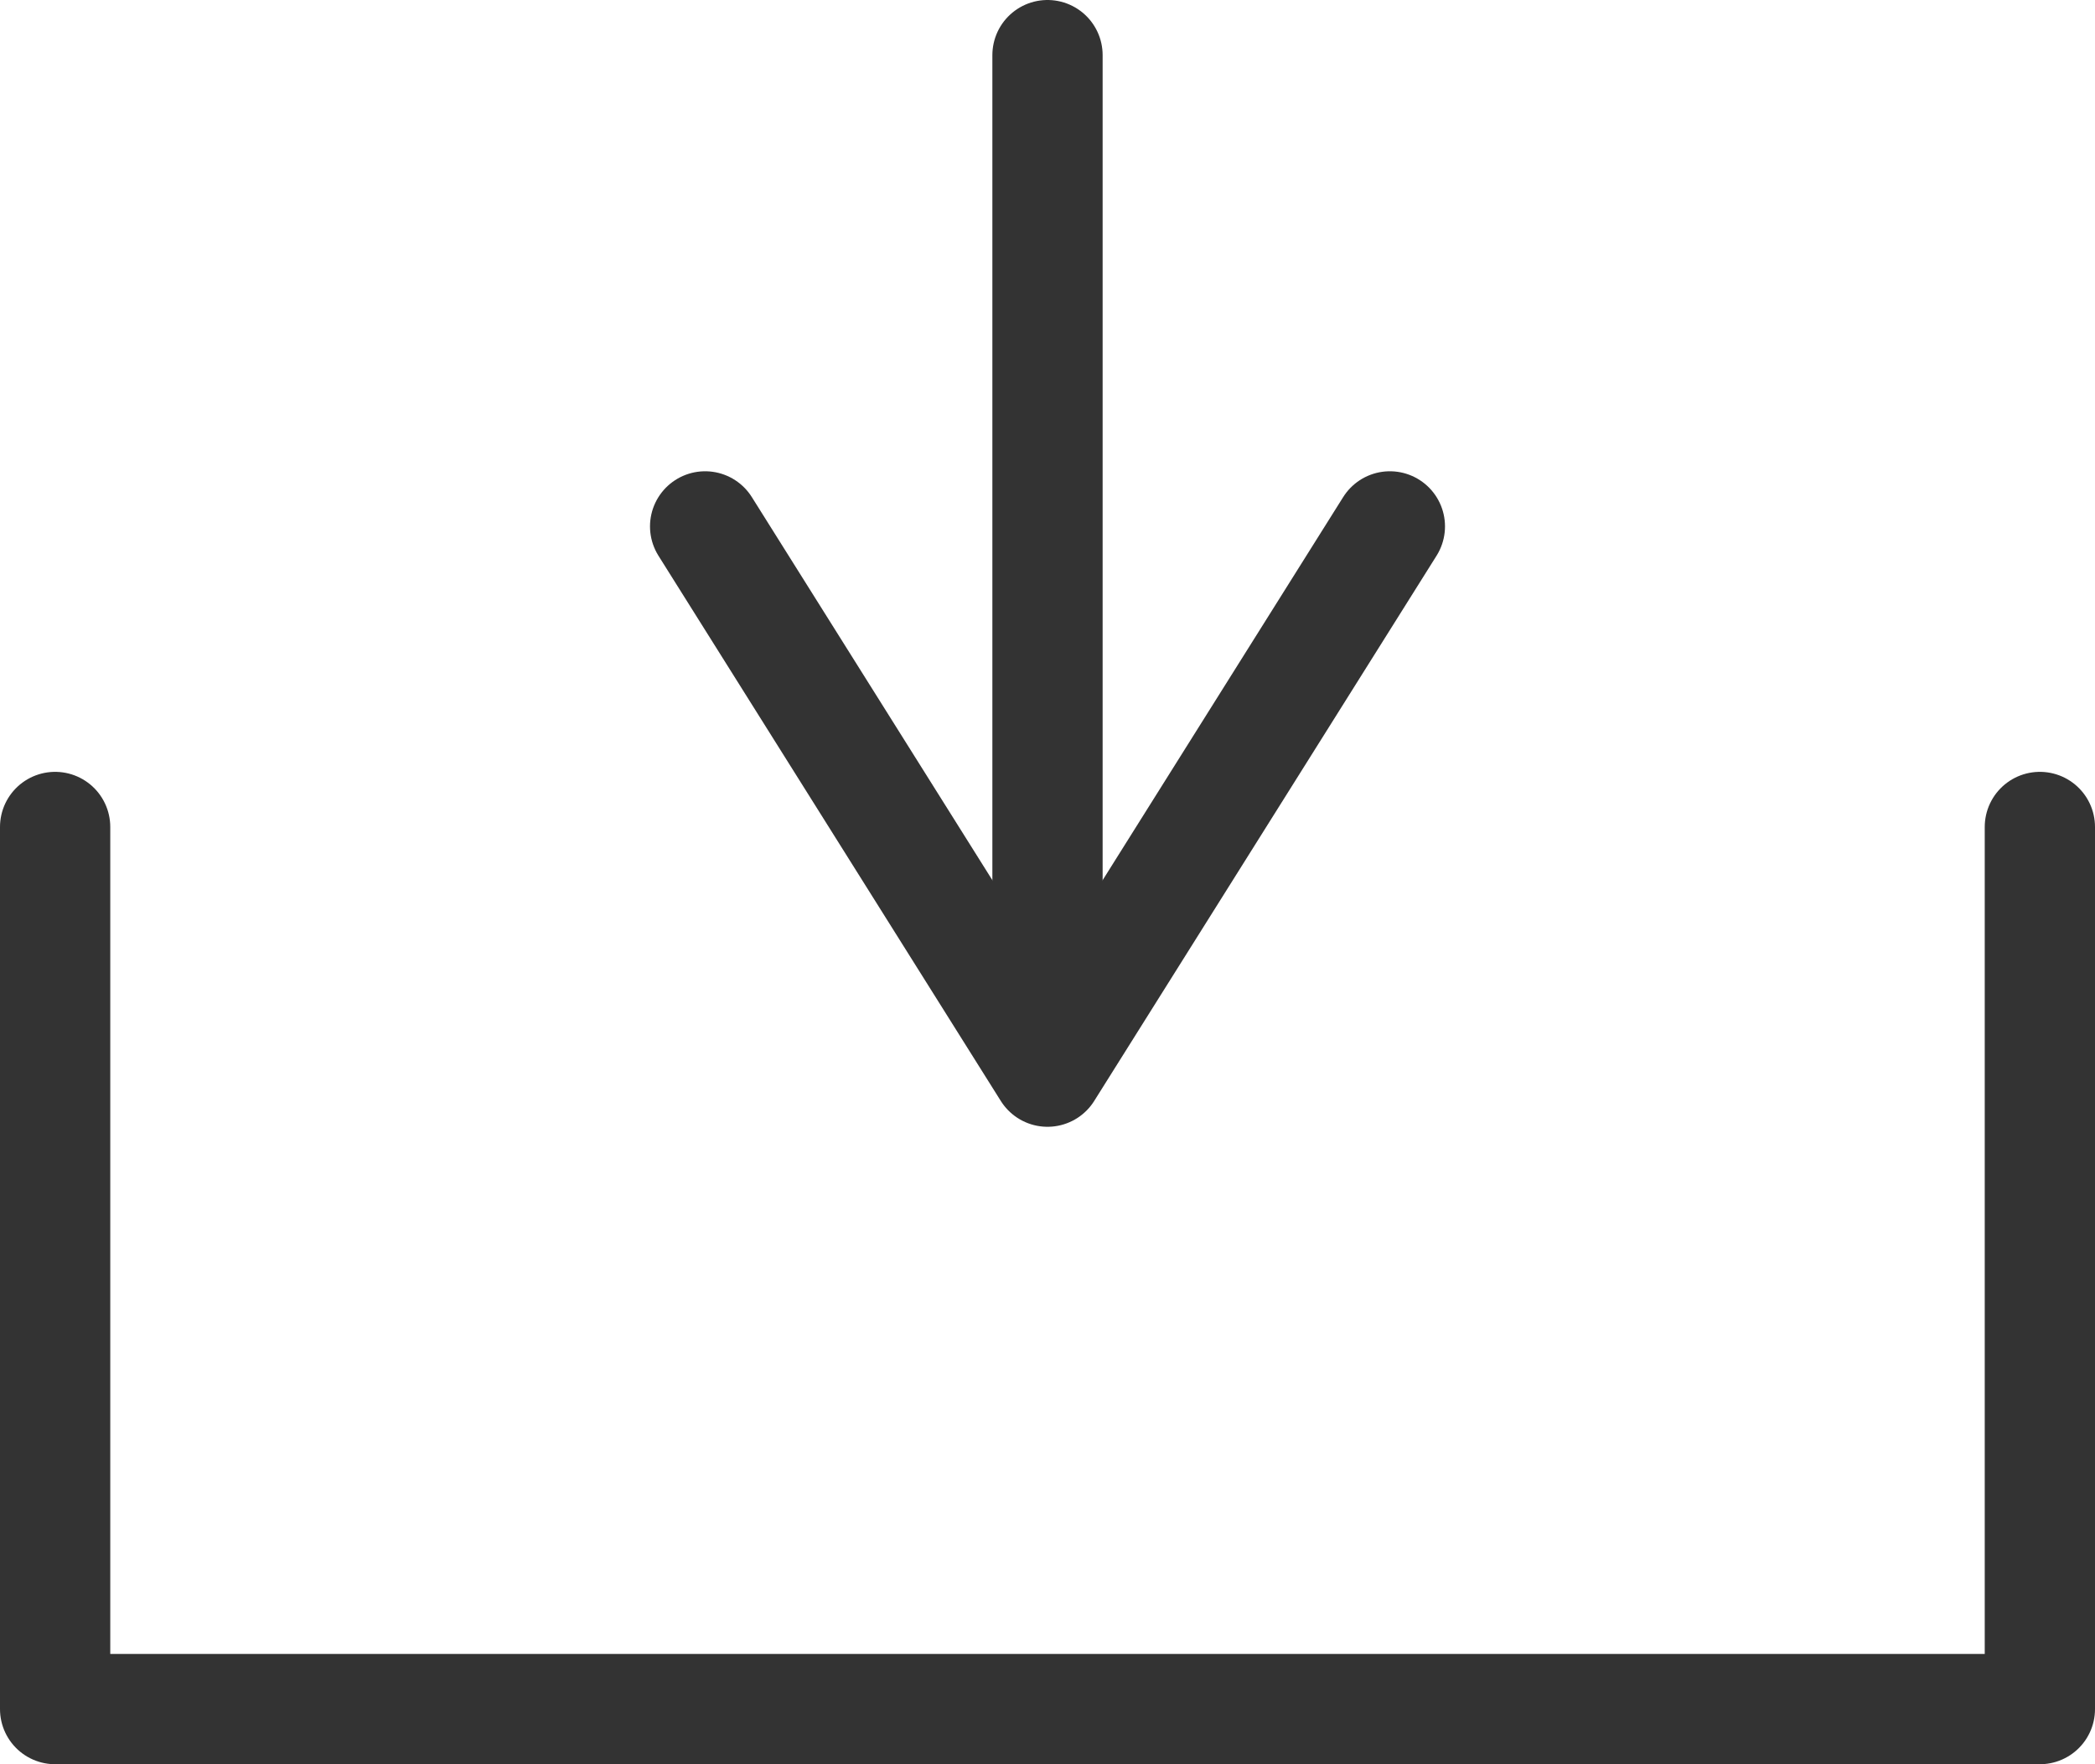
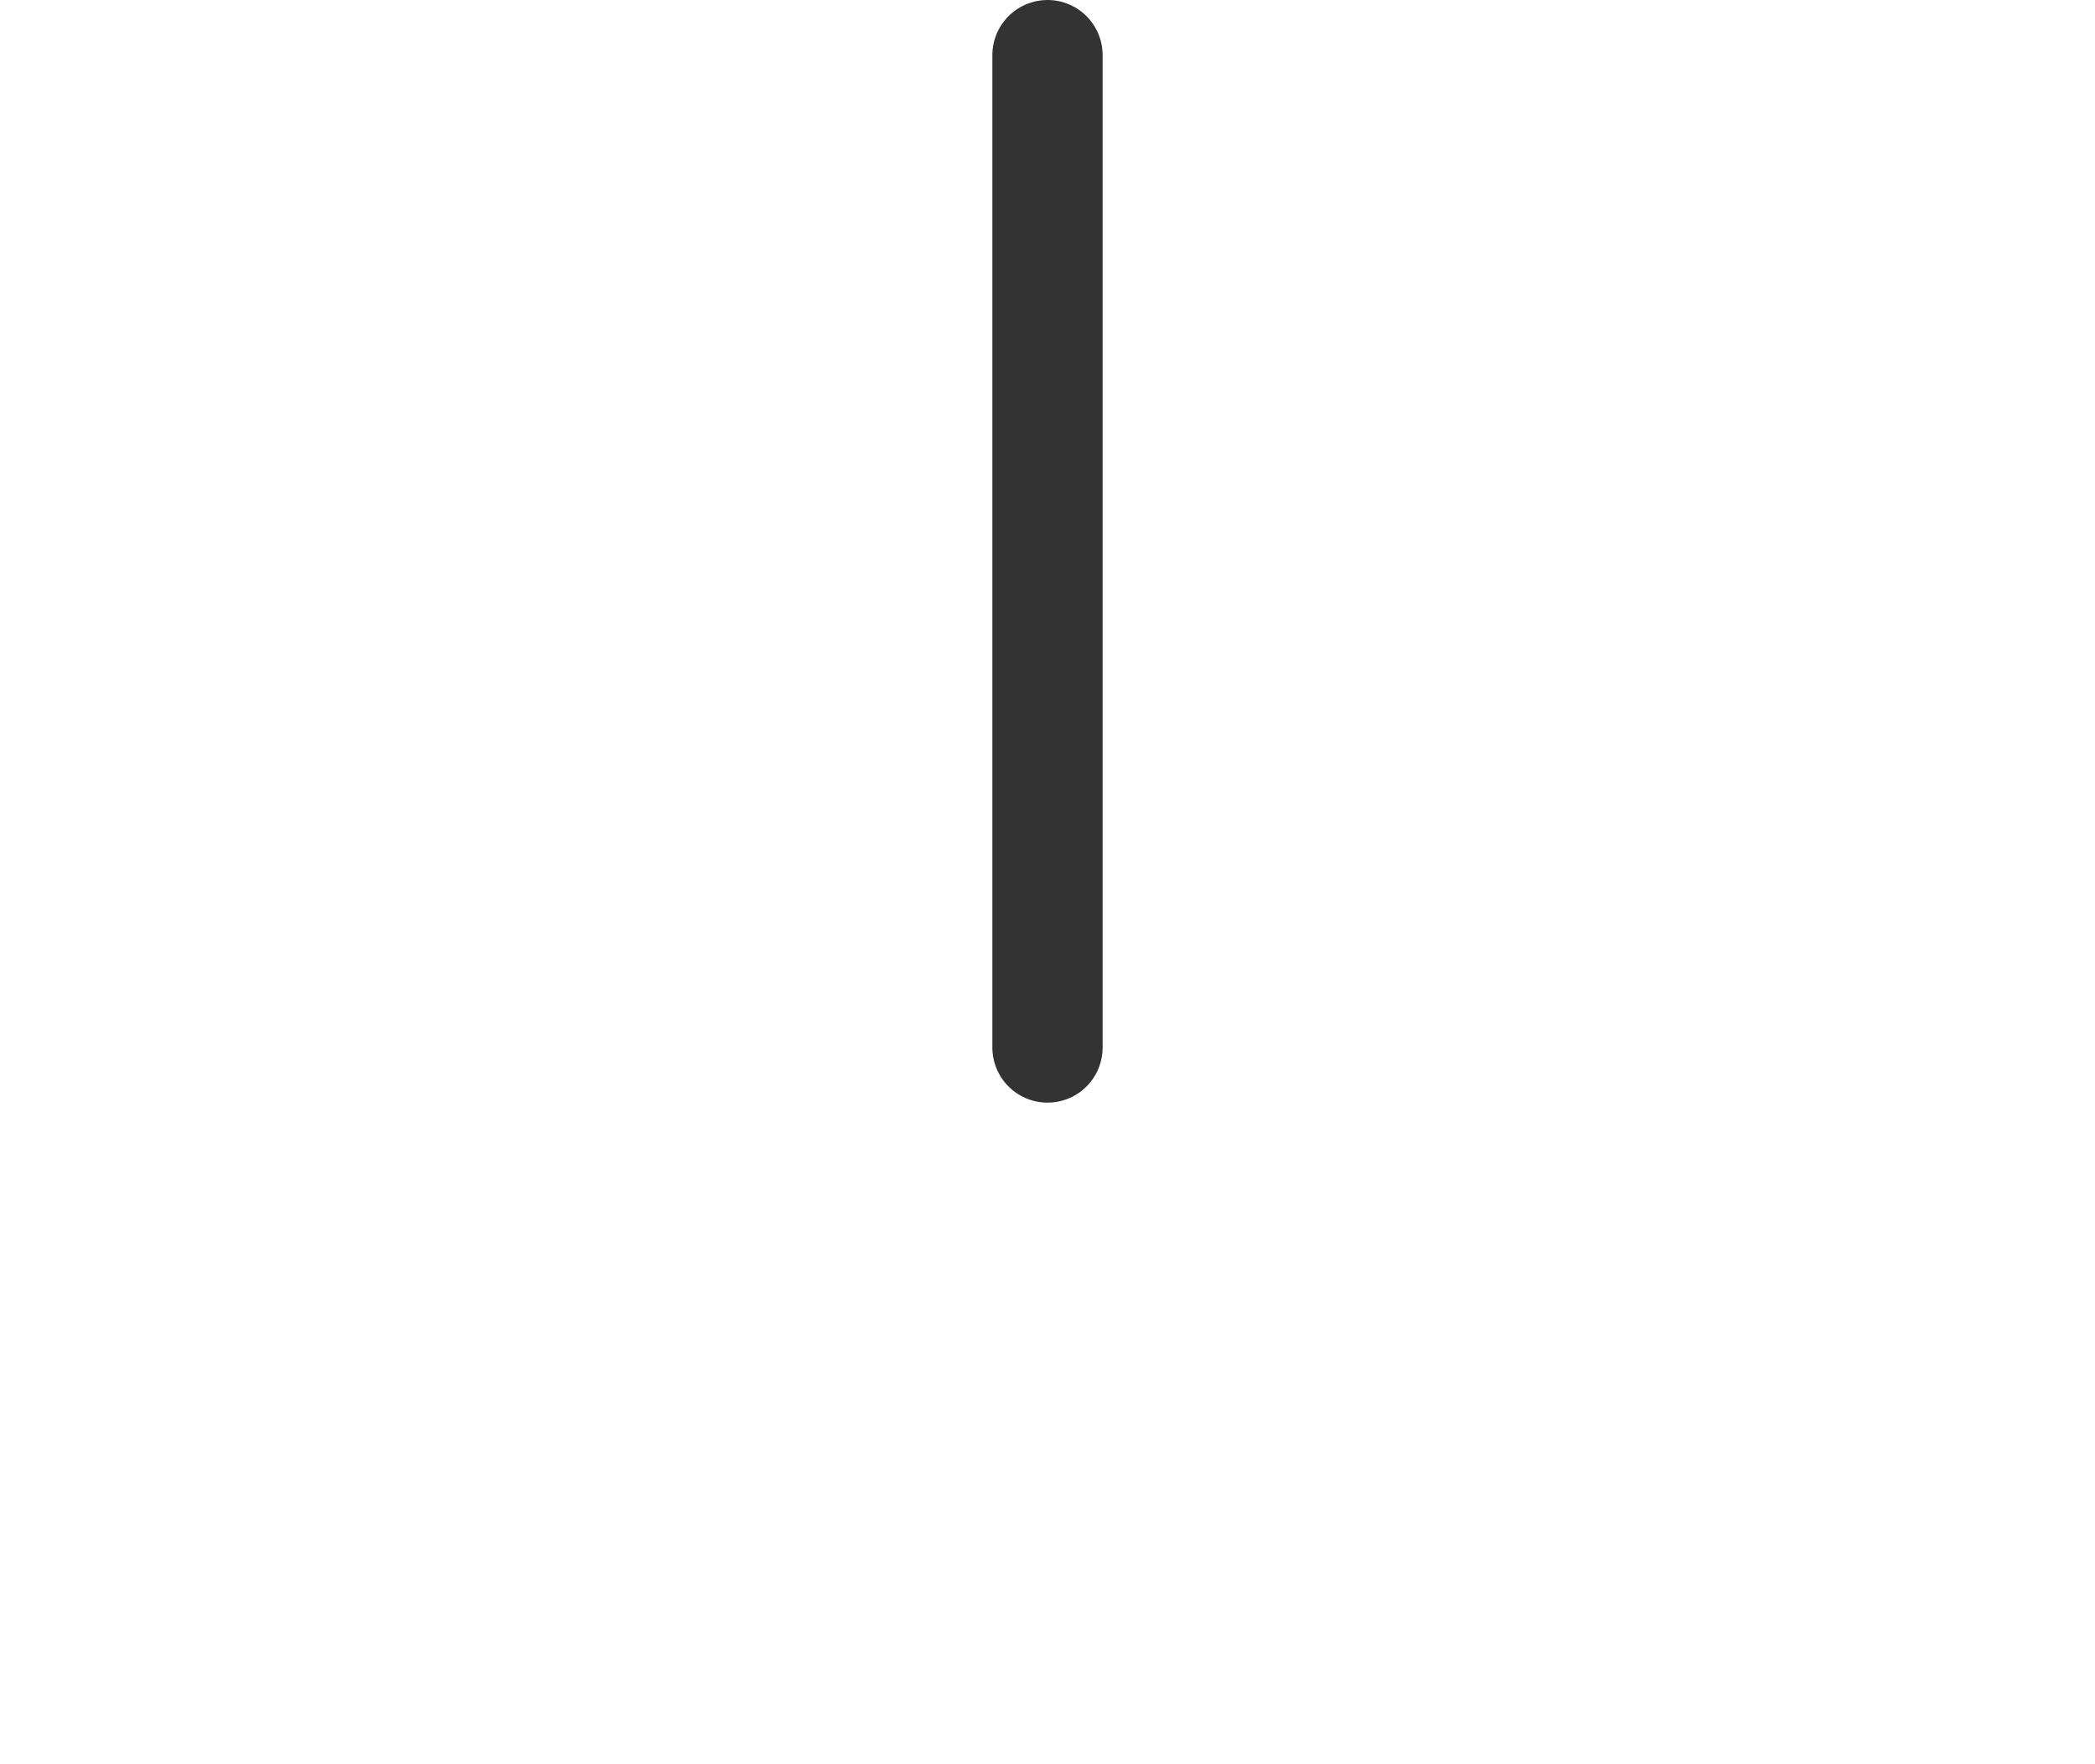
<svg xmlns="http://www.w3.org/2000/svg" width="19" height="16" viewBox="0 0 19 16">
  <title>download-link_2</title>
  <g id="レイヤー_2" data-name="レイヤー 2">
    <g id="design">
      <g>
-         <polyline points="12.605 4.774 9.5 9.719 6.395 4.774" fill="none" stroke="#333" stroke-linecap="round" stroke-linejoin="round" />
-         <polyline points="18.5 7.5 18.5 15.5 0.5 15.5 0.5 7.5" fill="none" stroke="#333" stroke-linecap="round" stroke-linejoin="round" />
        <line x1="9.5" y1="9.5" x2="9.5" y2="0.5" fill="none" stroke="#333" stroke-linecap="round" stroke-linejoin="round" />
      </g>
    </g>
  </g>
</svg>